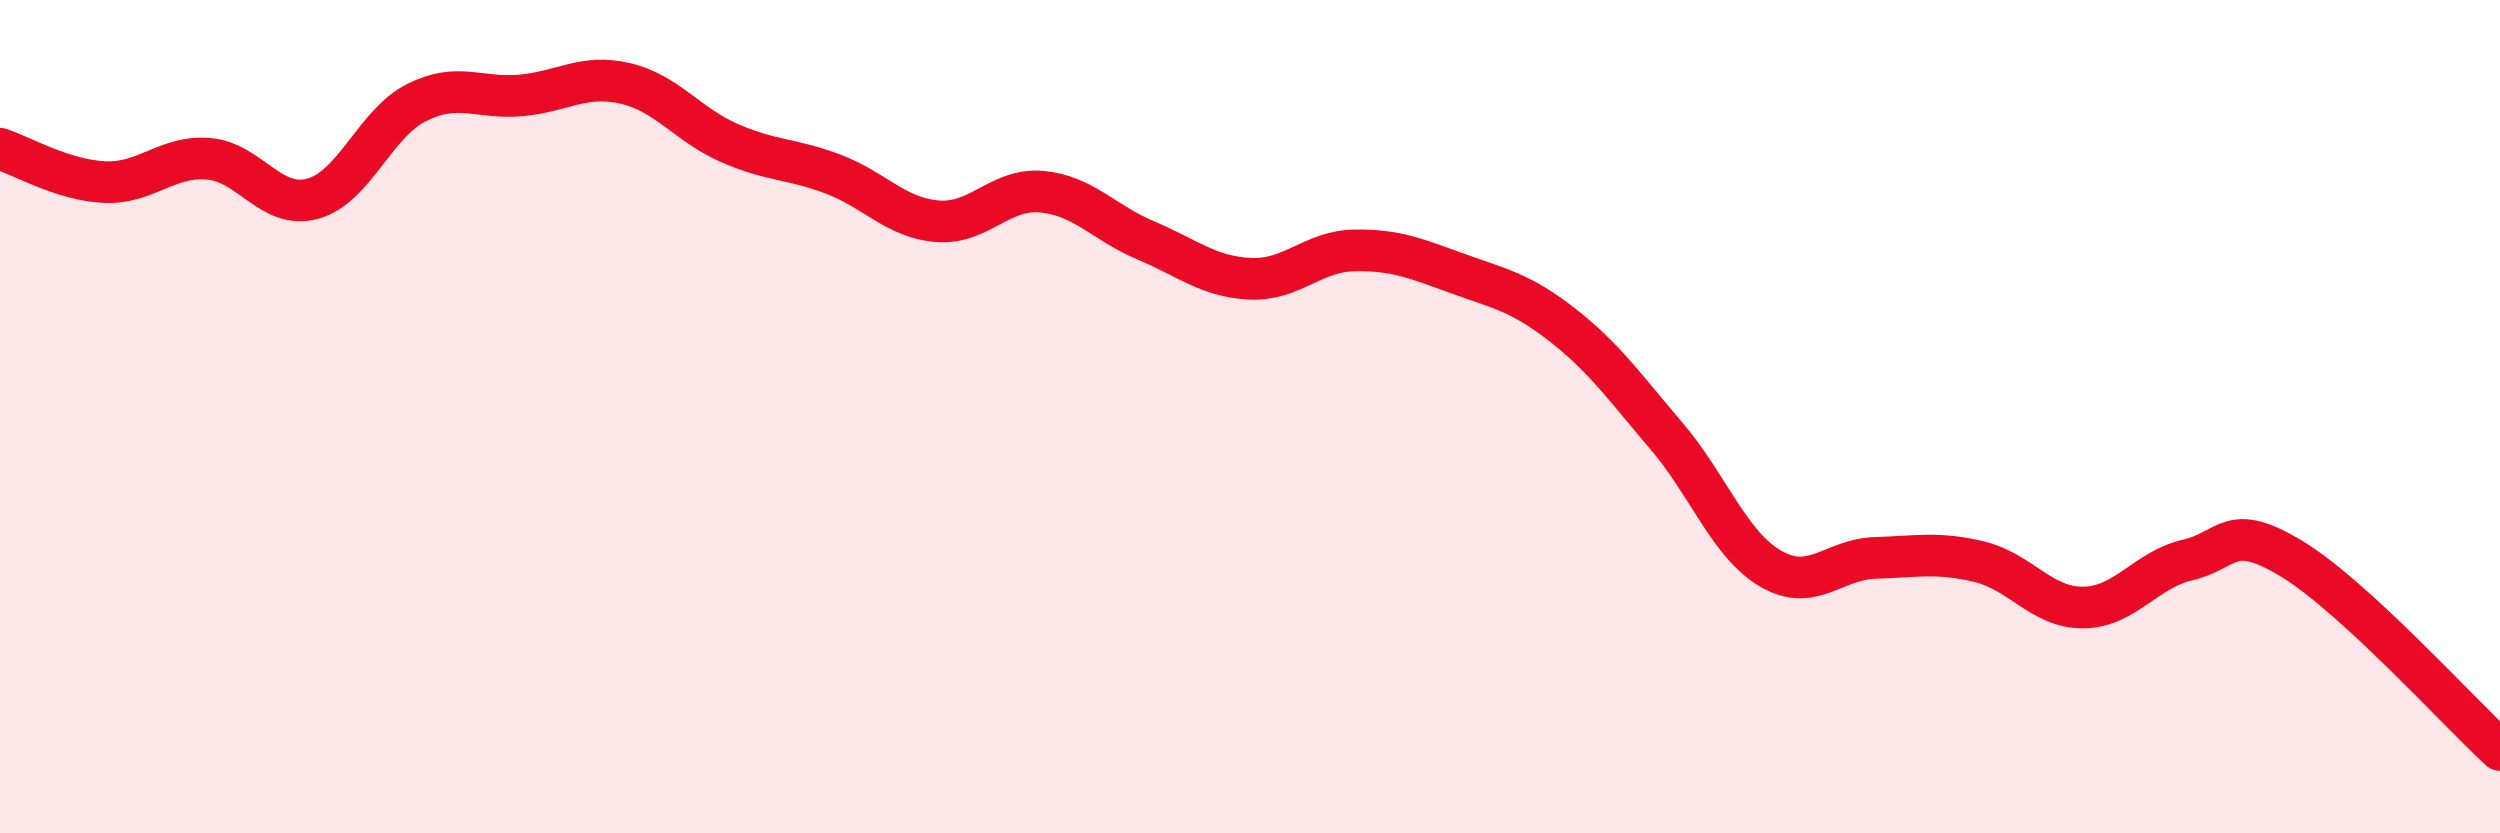
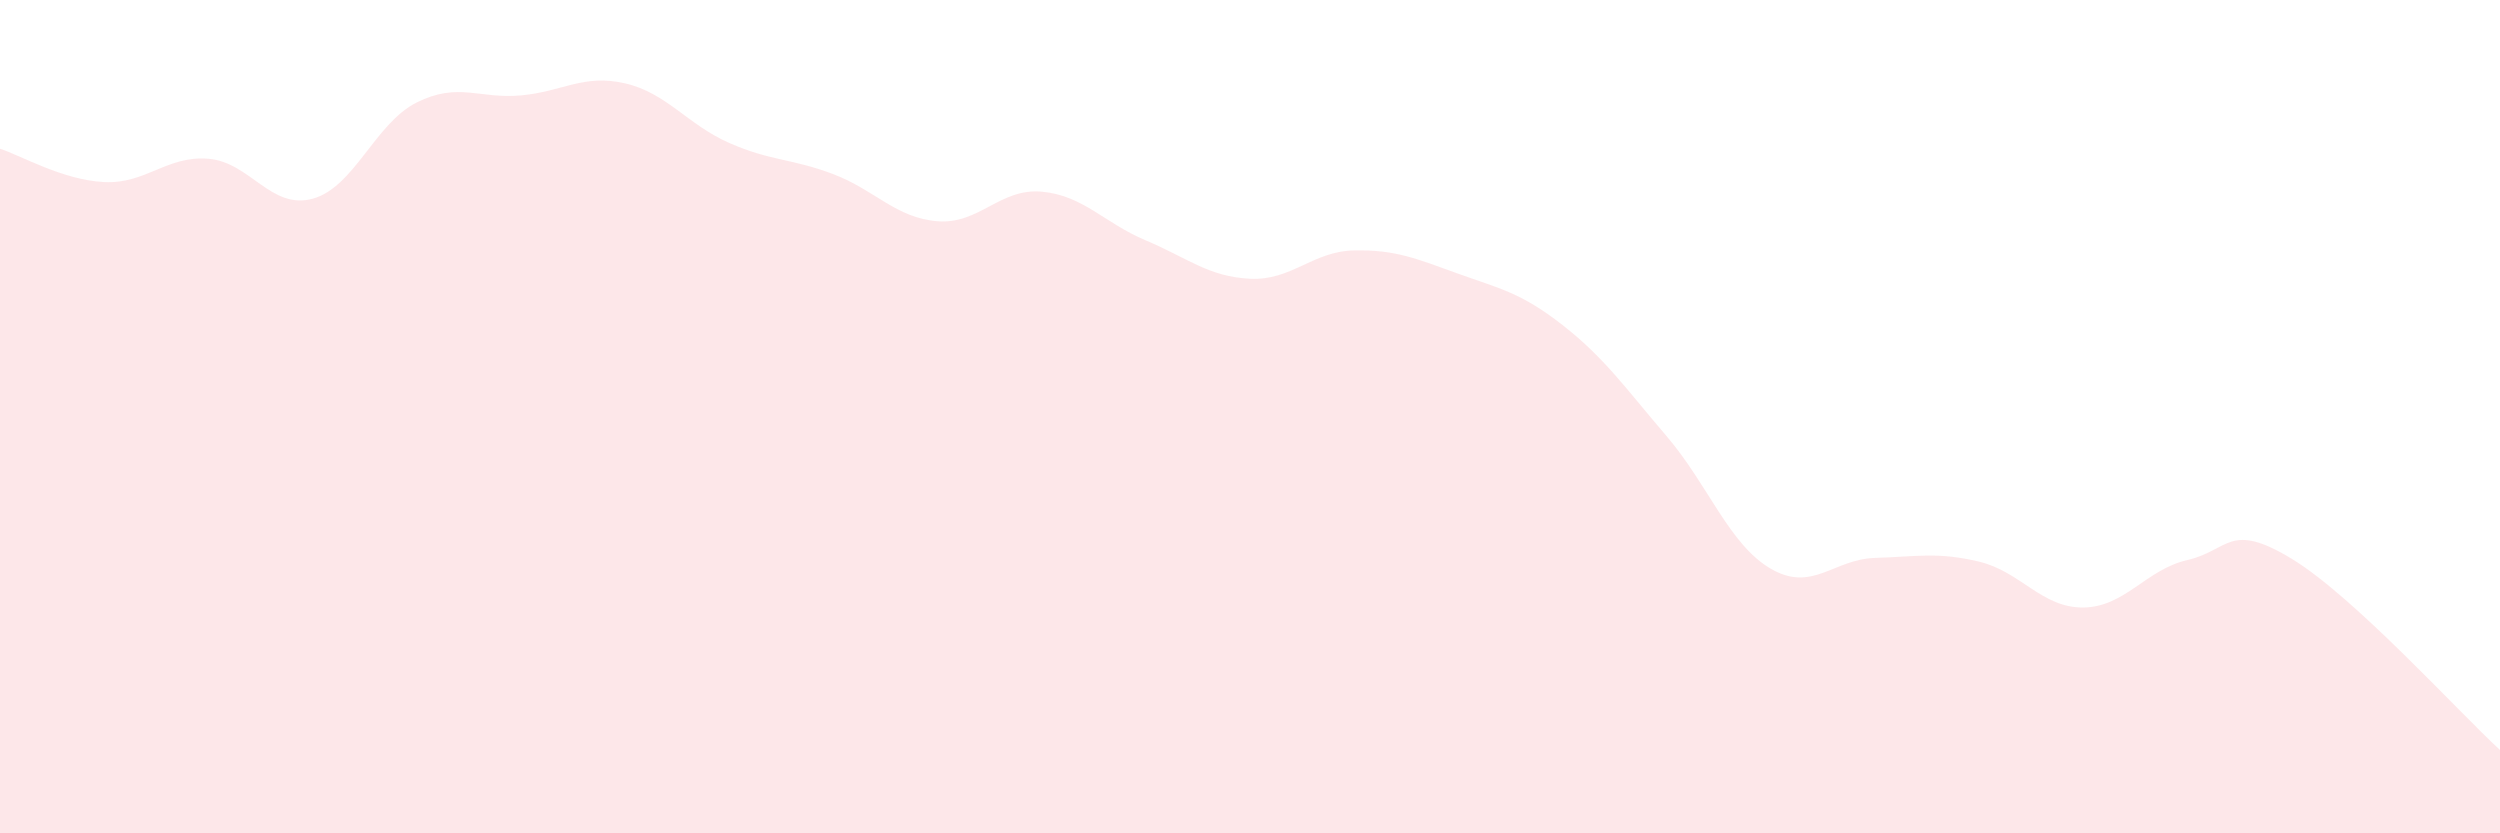
<svg xmlns="http://www.w3.org/2000/svg" width="60" height="20" viewBox="0 0 60 20">
  <path d="M 0,3.57 C 0.5,3.73 1.5,4.32 2.5,4.37 C 3.5,4.42 4,3.73 5,3.81 C 6,3.89 6.5,5.04 7.5,4.77 C 8.5,4.5 9,2.96 10,2.46 C 11,1.96 11.5,2.38 12.5,2.29 C 13.5,2.2 14,1.77 15,2 C 16,2.23 16.5,2.99 17.5,3.43 C 18.5,3.87 19,3.8 20,4.18 C 21,4.56 21.5,5.23 22.5,5.31 C 23.5,5.39 24,4.51 25,4.6 C 26,4.69 26.5,5.35 27.5,5.77 C 28.5,6.19 29,6.64 30,6.69 C 31,6.74 31.5,6.03 32.5,6.01 C 33.5,5.99 34,6.21 35,6.57 C 36,6.93 36.5,7.02 37.5,7.8 C 38.5,8.58 39,9.3 40,10.47 C 41,11.64 41.5,13.07 42.5,13.65 C 43.5,14.23 44,13.42 45,13.39 C 46,13.36 46.5,13.24 47.5,13.48 C 48.5,13.72 49,14.59 50,14.58 C 51,14.57 51.5,13.67 52.5,13.44 C 53.5,13.21 53.5,12.5 55,13.41 C 56.5,14.32 59,17.08 60,18L60 20L0 20Z" fill="#EB0A25" opacity="0.1" stroke-linecap="round" stroke-linejoin="round" />
-   <path d="M 0,3.57 C 0.5,3.73 1.5,4.32 2.5,4.37 C 3.5,4.42 4,3.73 5,3.81 C 6,3.89 6.5,5.04 7.5,4.77 C 8.5,4.5 9,2.96 10,2.46 C 11,1.96 11.5,2.38 12.5,2.29 C 13.5,2.2 14,1.77 15,2 C 16,2.23 16.5,2.99 17.5,3.43 C 18.5,3.87 19,3.8 20,4.18 C 21,4.56 21.5,5.23 22.5,5.31 C 23.5,5.39 24,4.51 25,4.6 C 26,4.69 26.5,5.35 27.5,5.77 C 28.5,6.19 29,6.64 30,6.69 C 31,6.74 31.5,6.03 32.5,6.01 C 33.5,5.99 34,6.21 35,6.57 C 36,6.93 36.5,7.02 37.5,7.8 C 38.5,8.58 39,9.3 40,10.47 C 41,11.64 41.5,13.07 42.5,13.65 C 43.5,14.23 44,13.42 45,13.39 C 46,13.36 46.5,13.24 47.5,13.48 C 48.5,13.72 49,14.59 50,14.58 C 51,14.57 51.5,13.67 52.5,13.44 C 53.5,13.21 53.5,12.5 55,13.41 C 56.5,14.32 59,17.08 60,18" stroke="#EB0A25" stroke-width="1" fill="none" stroke-linecap="round" stroke-linejoin="round" />
</svg>